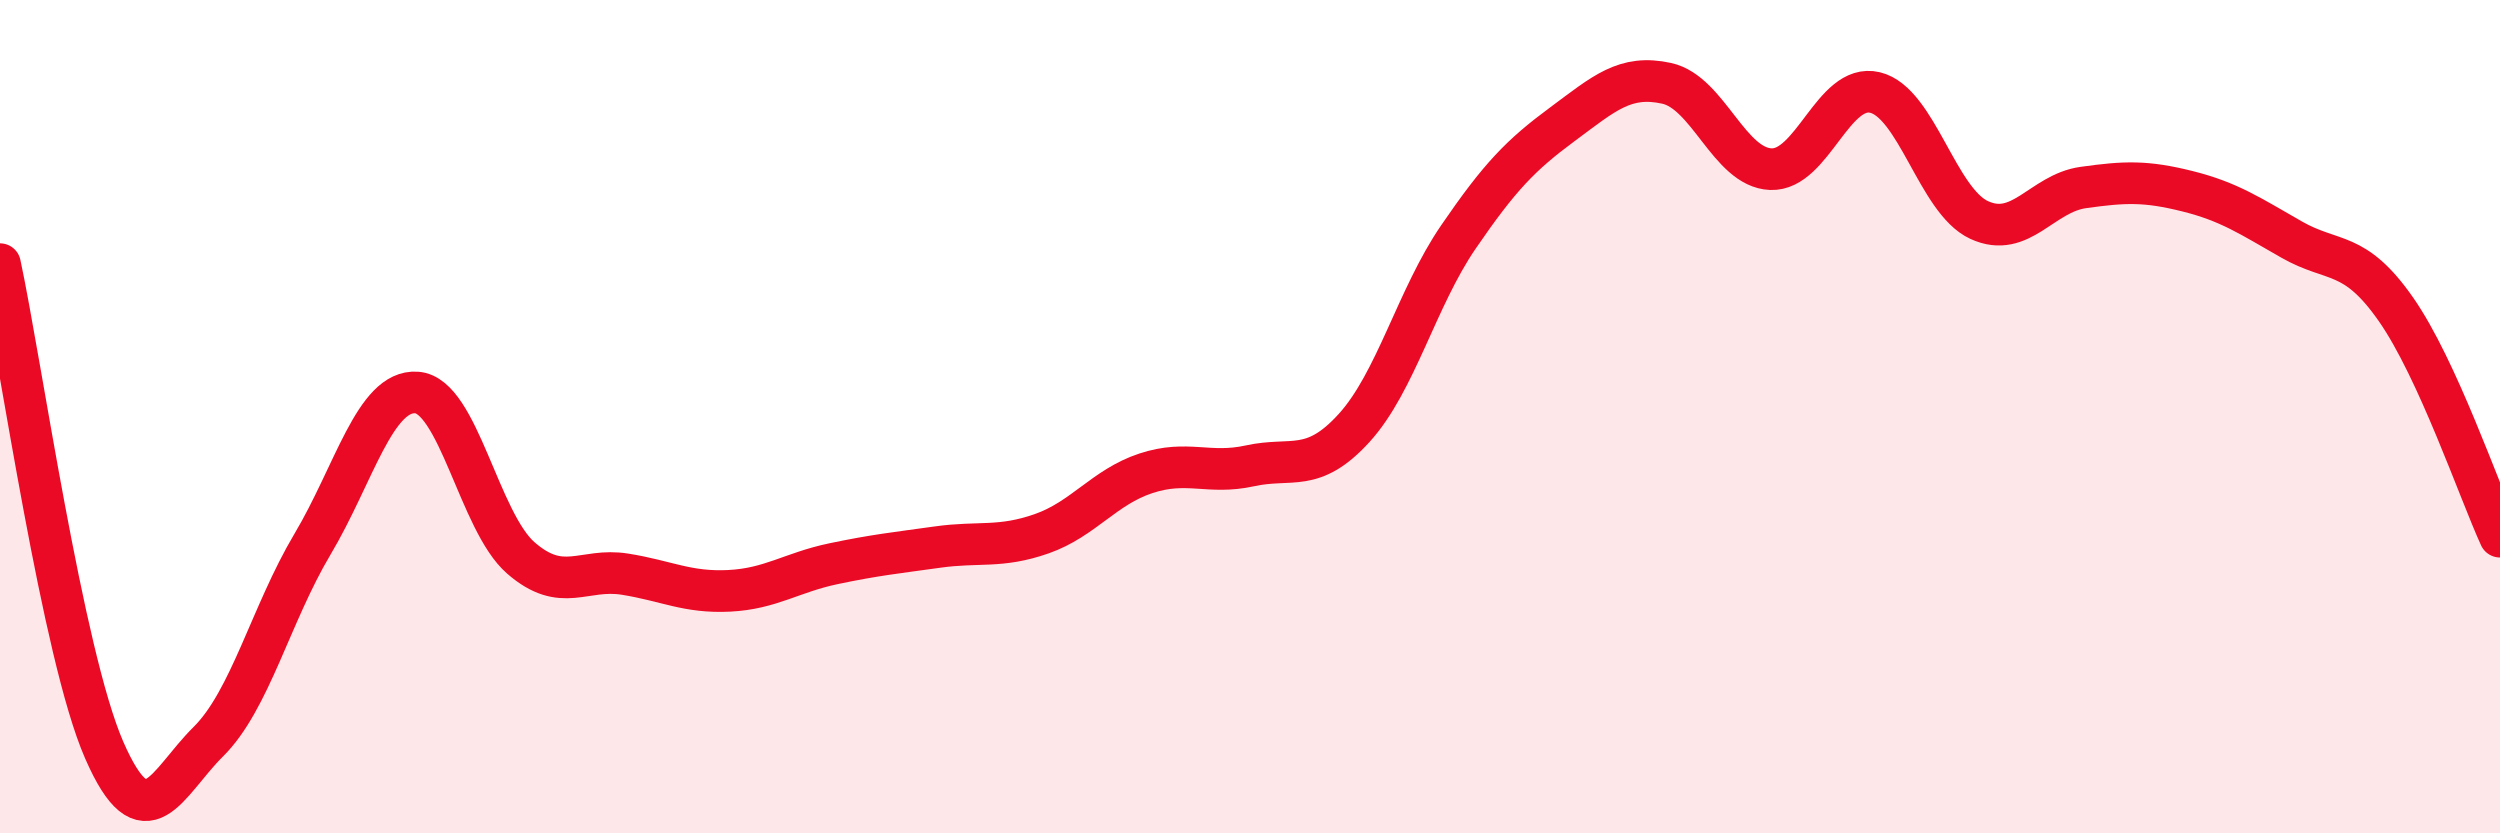
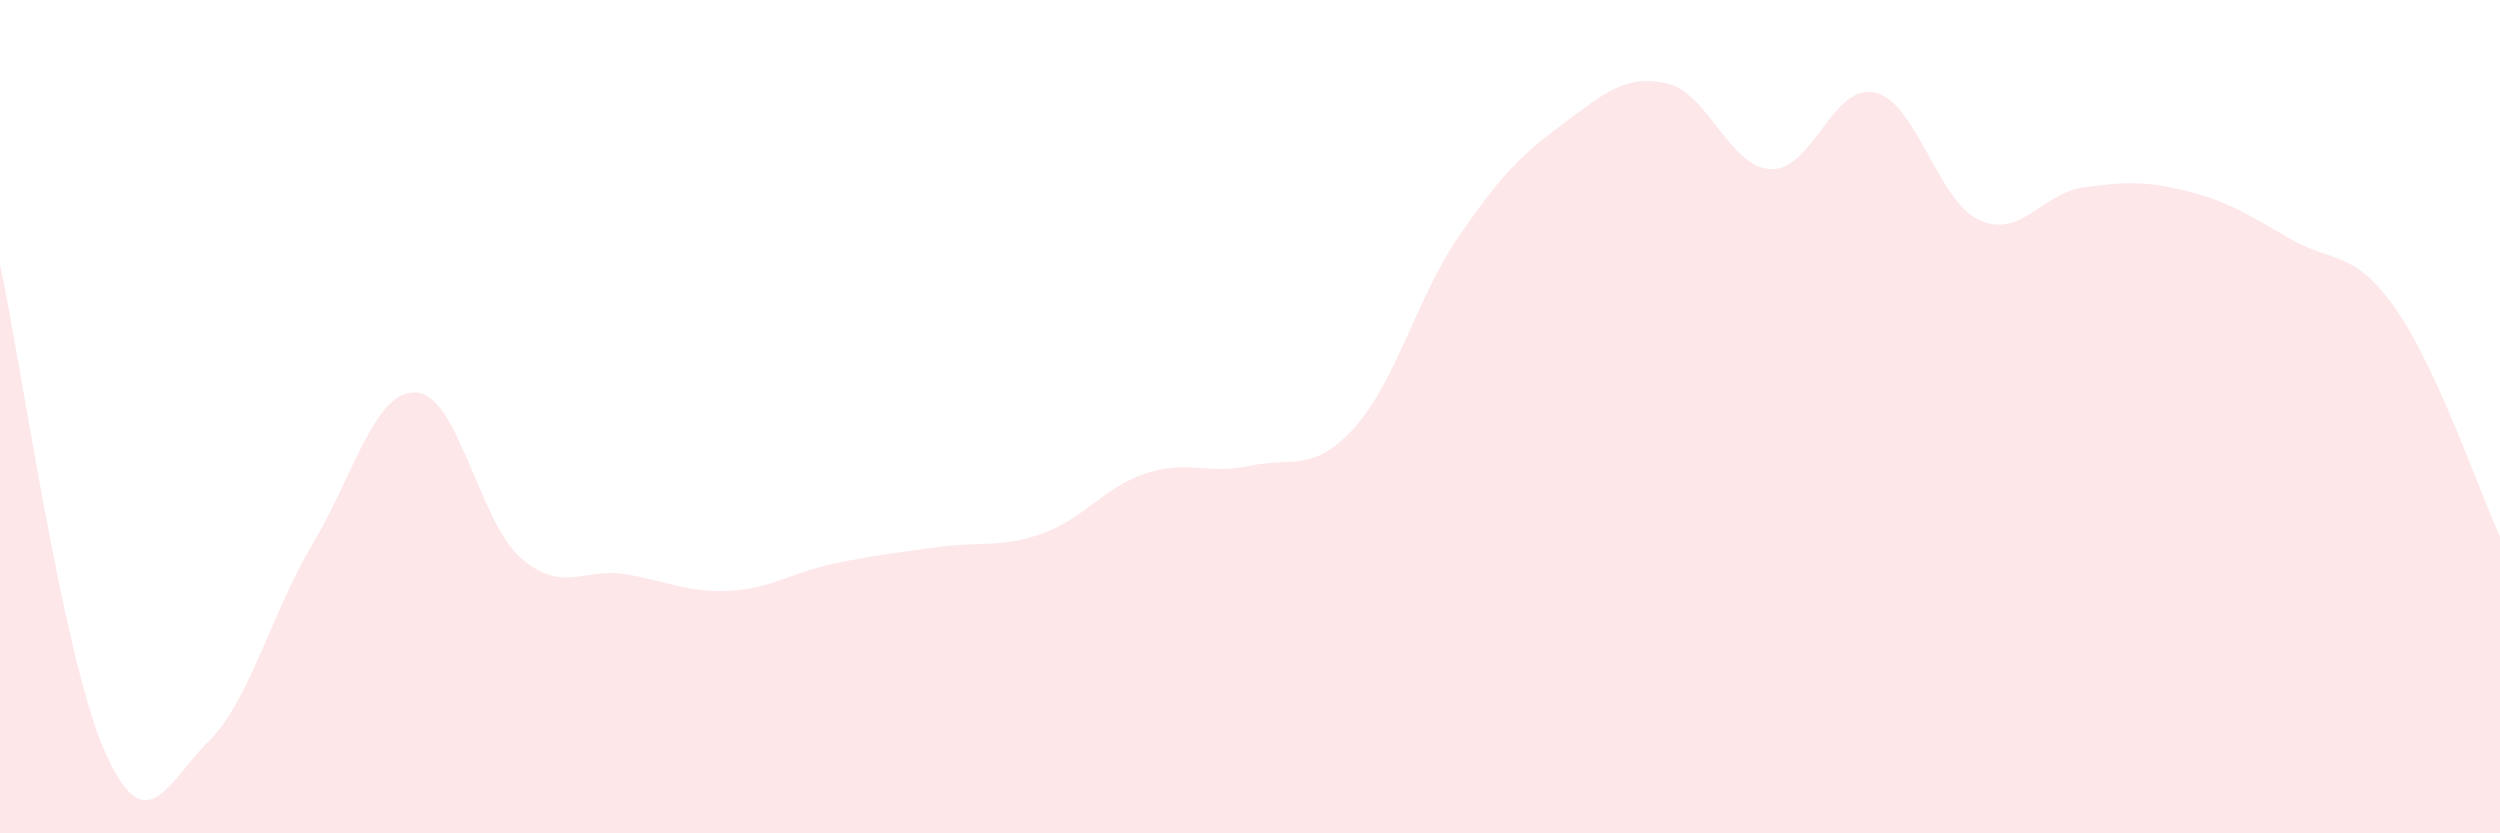
<svg xmlns="http://www.w3.org/2000/svg" width="60" height="20" viewBox="0 0 60 20">
  <path d="M 0,6.34 C 0.5,8.67 1.5,15.71 2.5,18 C 3.5,20.29 4,18.79 5,17.8 C 6,16.81 6.5,14.74 7.5,13.06 C 8.5,11.38 9,9.35 10,9.42 C 11,9.49 11.5,12.52 12.5,13.39 C 13.5,14.26 14,13.62 15,13.78 C 16,13.94 16.5,14.23 17.5,14.18 C 18.5,14.13 19,13.74 20,13.53 C 21,13.32 21.5,13.27 22.5,13.13 C 23.5,12.99 24,13.16 25,12.81 C 26,12.46 26.5,11.69 27.5,11.36 C 28.5,11.03 29,11.4 30,11.18 C 31,10.96 31.5,11.37 32.5,10.27 C 33.5,9.17 34,7.15 35,5.69 C 36,4.23 36.5,3.72 37.5,2.98 C 38.5,2.24 39,1.78 40,2 C 41,2.22 41.5,4.02 42.5,4.06 C 43.5,4.1 44,1.98 45,2.22 C 46,2.46 46.5,4.82 47.5,5.28 C 48.5,5.74 49,4.64 50,4.5 C 51,4.36 51.5,4.34 52.5,4.59 C 53.5,4.84 54,5.18 55,5.75 C 56,6.32 56.5,5.99 57.5,7.42 C 58.5,8.85 59.5,11.79 60,12.88L60 20L0 20Z" fill="#EB0A25" opacity="0.1" stroke-linecap="round" stroke-linejoin="round" />
-   <path d="M 0,6.34 C 0.5,8.67 1.5,15.71 2.5,18 C 3.5,20.29 4,18.79 5,17.8 C 6,16.81 6.5,14.74 7.5,13.06 C 8.5,11.38 9,9.35 10,9.42 C 11,9.49 11.5,12.52 12.5,13.39 C 13.5,14.26 14,13.62 15,13.78 C 16,13.94 16.5,14.23 17.5,14.18 C 18.5,14.13 19,13.74 20,13.53 C 21,13.32 21.5,13.27 22.5,13.13 C 23.5,12.99 24,13.16 25,12.81 C 26,12.46 26.5,11.69 27.5,11.36 C 28.5,11.03 29,11.4 30,11.18 C 31,10.96 31.5,11.37 32.5,10.27 C 33.5,9.17 34,7.15 35,5.69 C 36,4.23 36.5,3.72 37.5,2.98 C 38.5,2.24 39,1.78 40,2 C 41,2.22 41.5,4.02 42.5,4.06 C 43.5,4.1 44,1.98 45,2.22 C 46,2.46 46.5,4.82 47.5,5.28 C 48.5,5.74 49,4.64 50,4.5 C 51,4.36 51.5,4.34 52.5,4.59 C 53.5,4.84 54,5.18 55,5.75 C 56,6.32 56.5,5.99 57.5,7.42 C 58.5,8.85 59.5,11.79 60,12.88" stroke="#EB0A25" stroke-width="1" fill="none" stroke-linecap="round" stroke-linejoin="round" />
</svg>